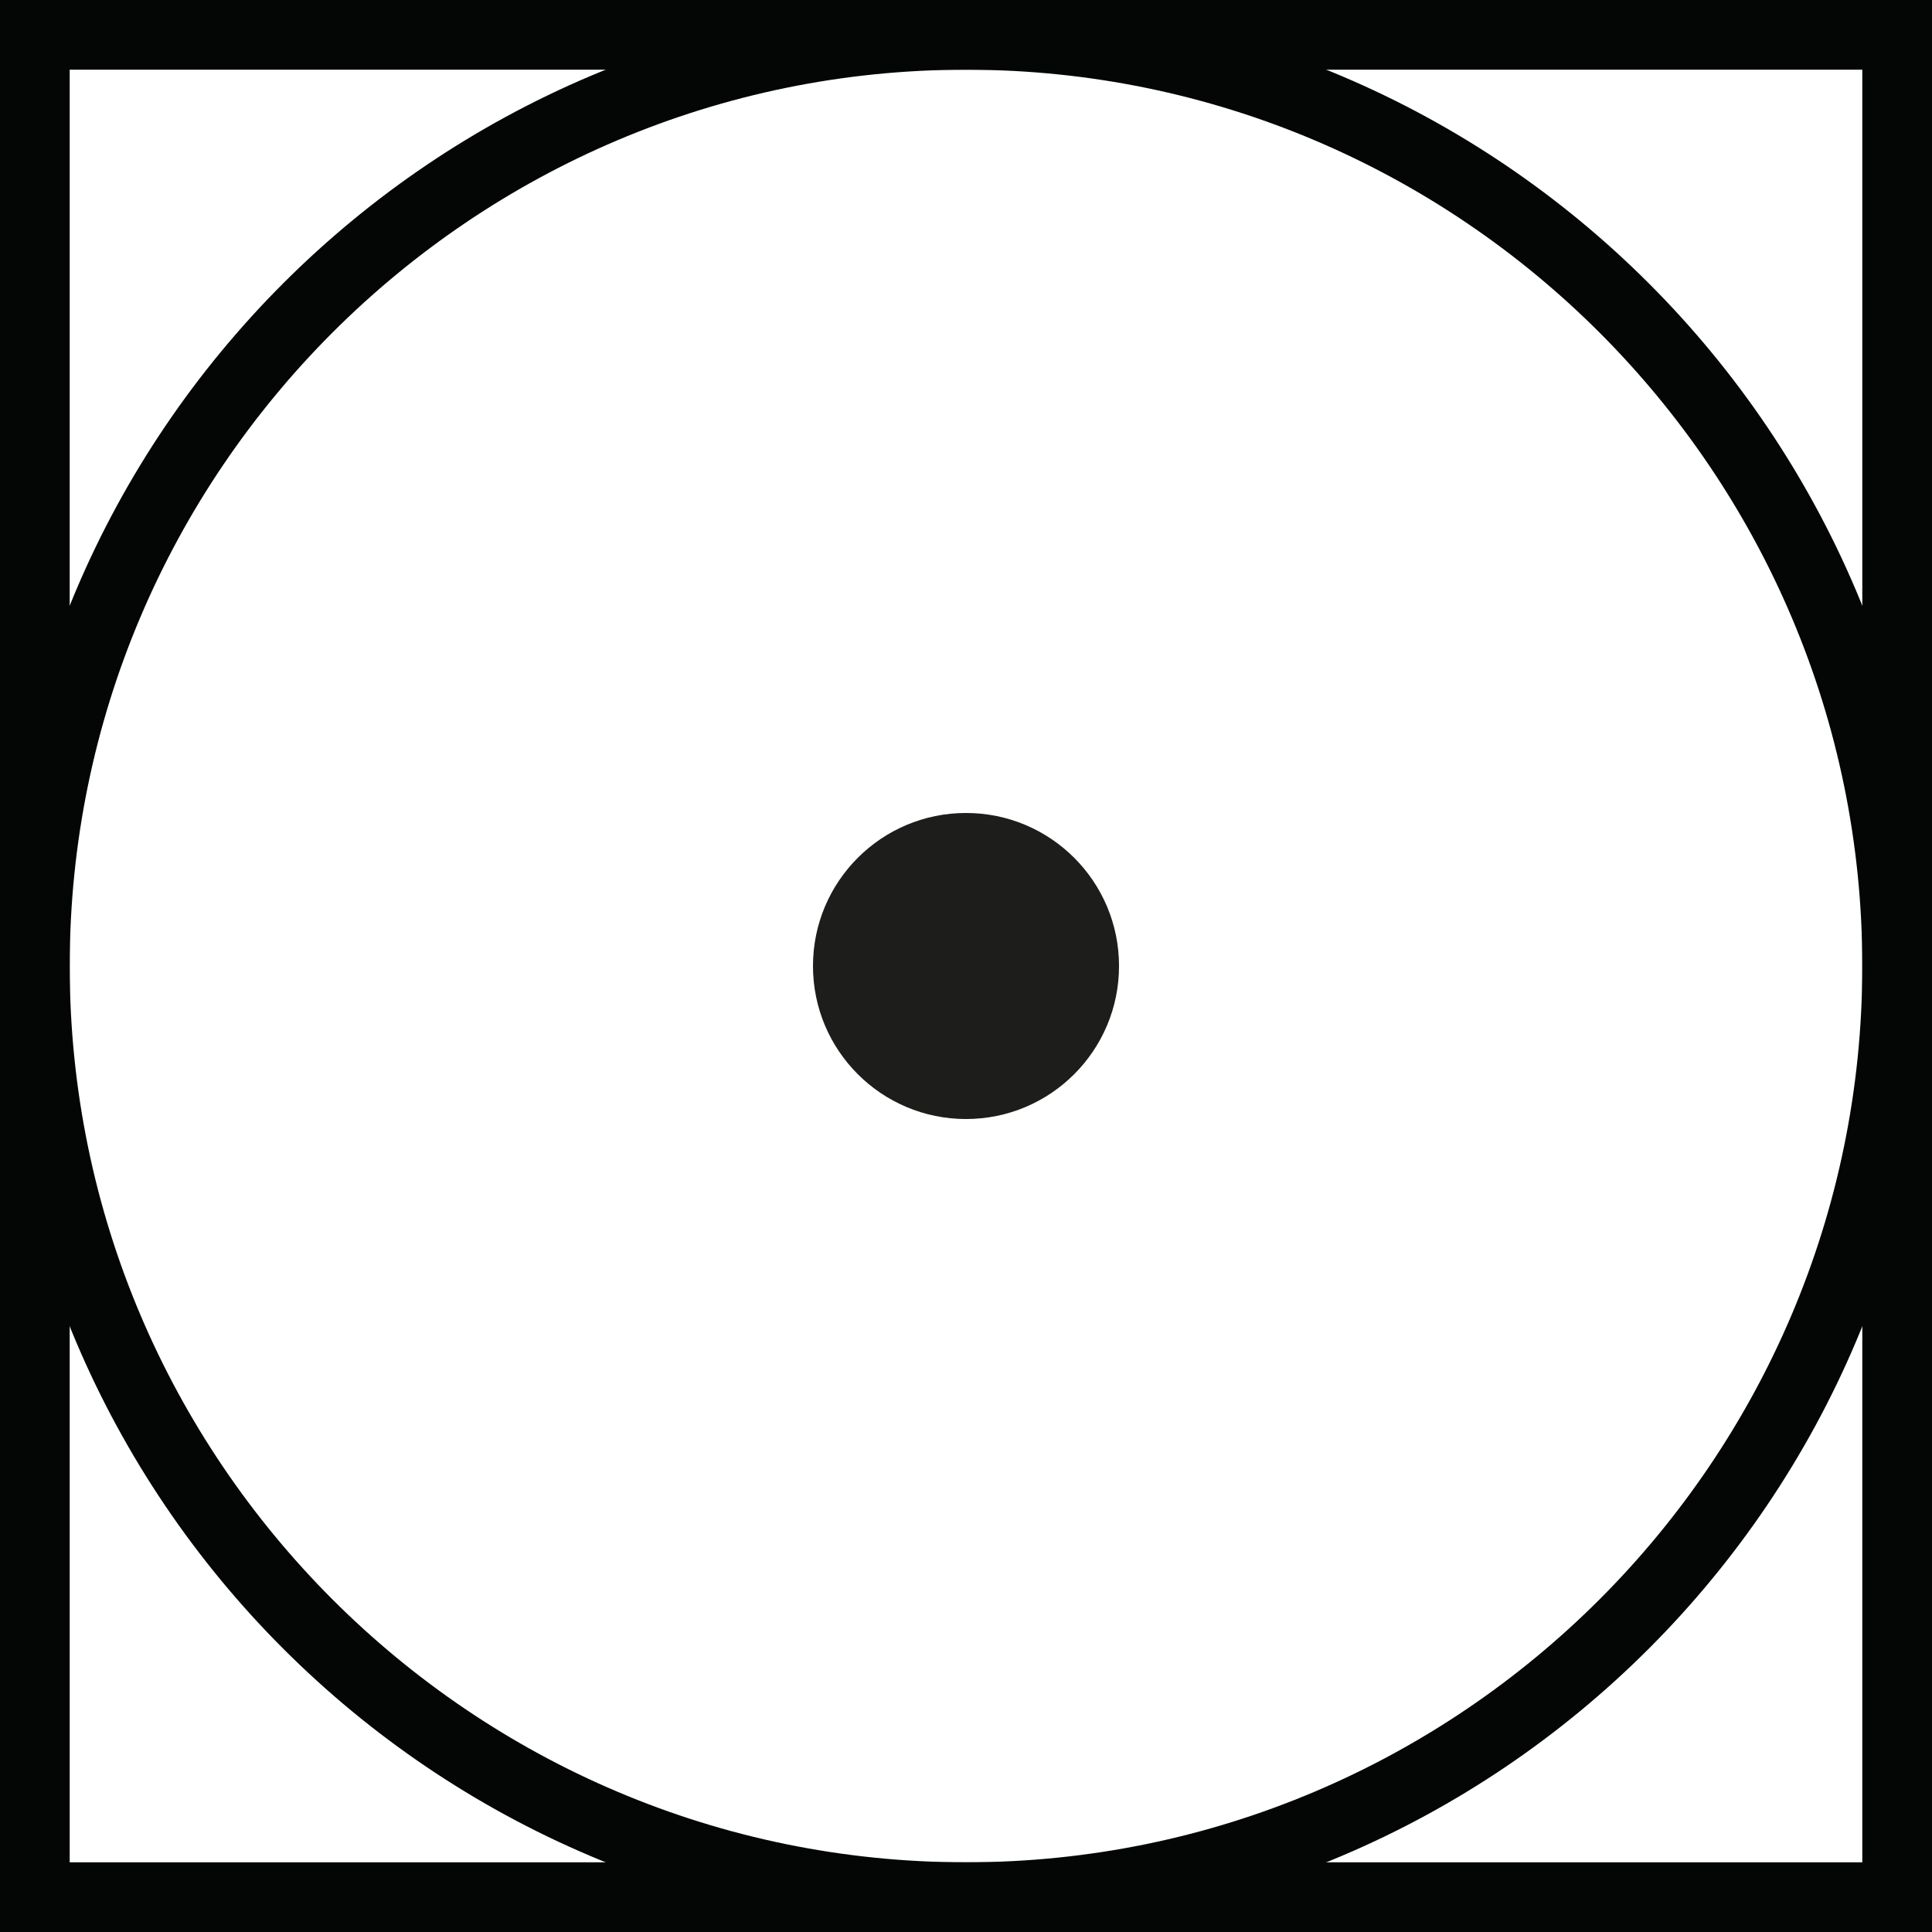
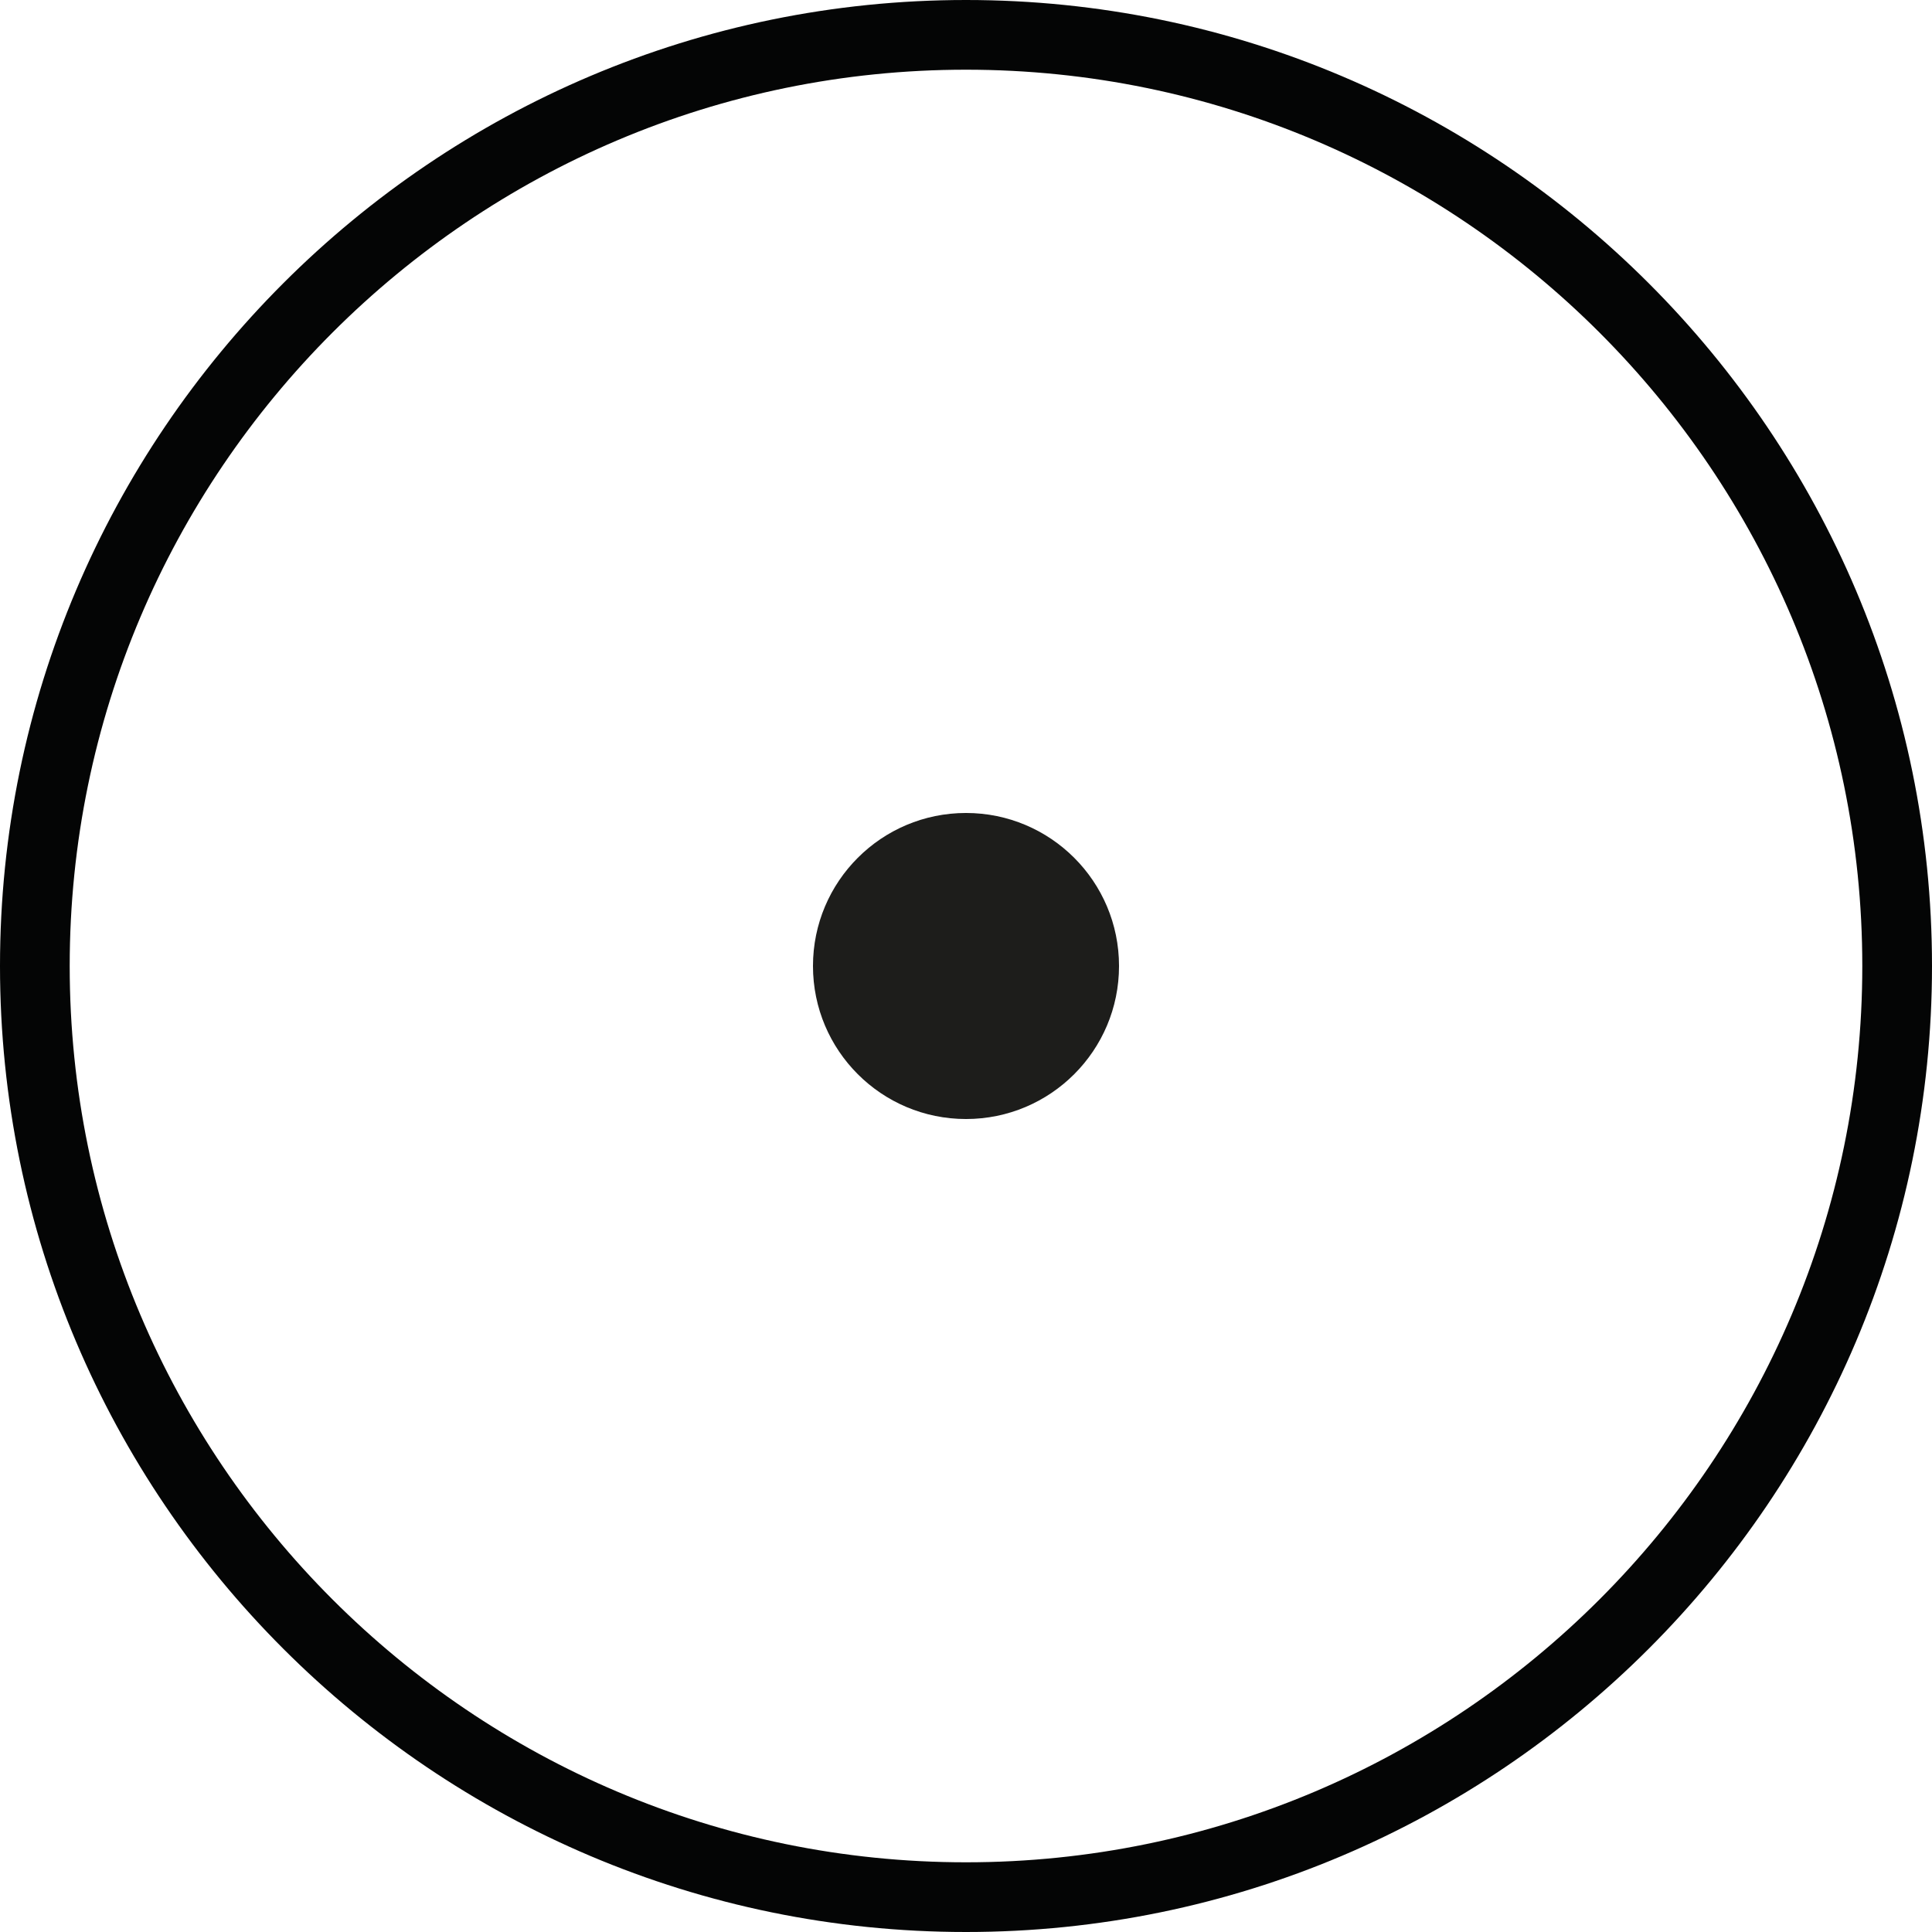
<svg xmlns="http://www.w3.org/2000/svg" viewBox="0 0 390 390" version="1.1" id="Livello_1">
  <defs>
    <style>
      .st0 {
        fill: #040505;
      }

      .st1 {
        fill: #1d1d1b;
      }
    </style>
  </defs>
  <circle r="30.89" cy="195" cx="195" class="st1" />
-   <path d="M390,390H0V0h390v390ZM14.07,375.93h361.86V14.07H14.07v361.86Z" class="st0" />
  <path d="M195,390C87.48,390,0,302.52,0,195S87.48,0,195,0s195,87.48,195,195-87.48,195-195,195ZM195,14.07C95.24,14.07,14.07,95.24,14.07,195s81.17,180.93,180.93,180.93,180.93-81.17,180.93-180.93S294.76,14.07,195,14.07Z" class="st0" />
</svg>